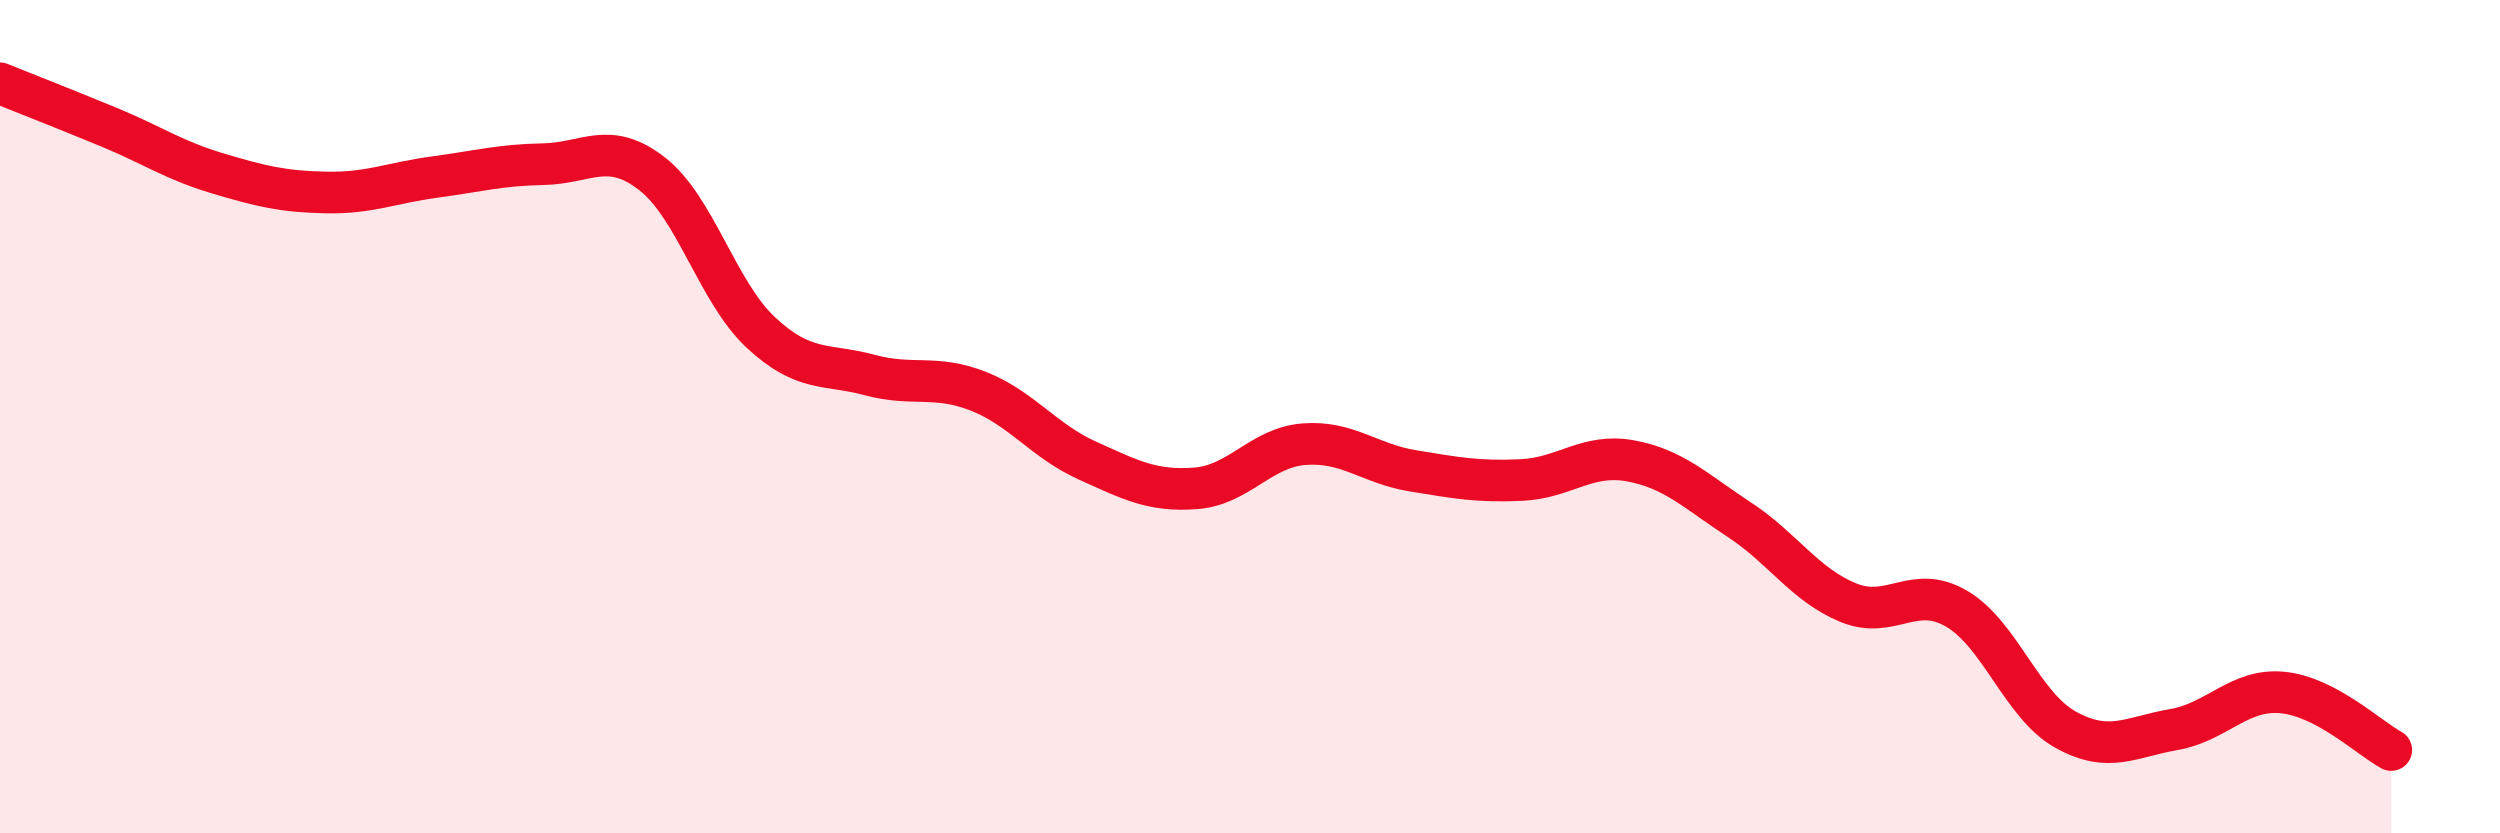
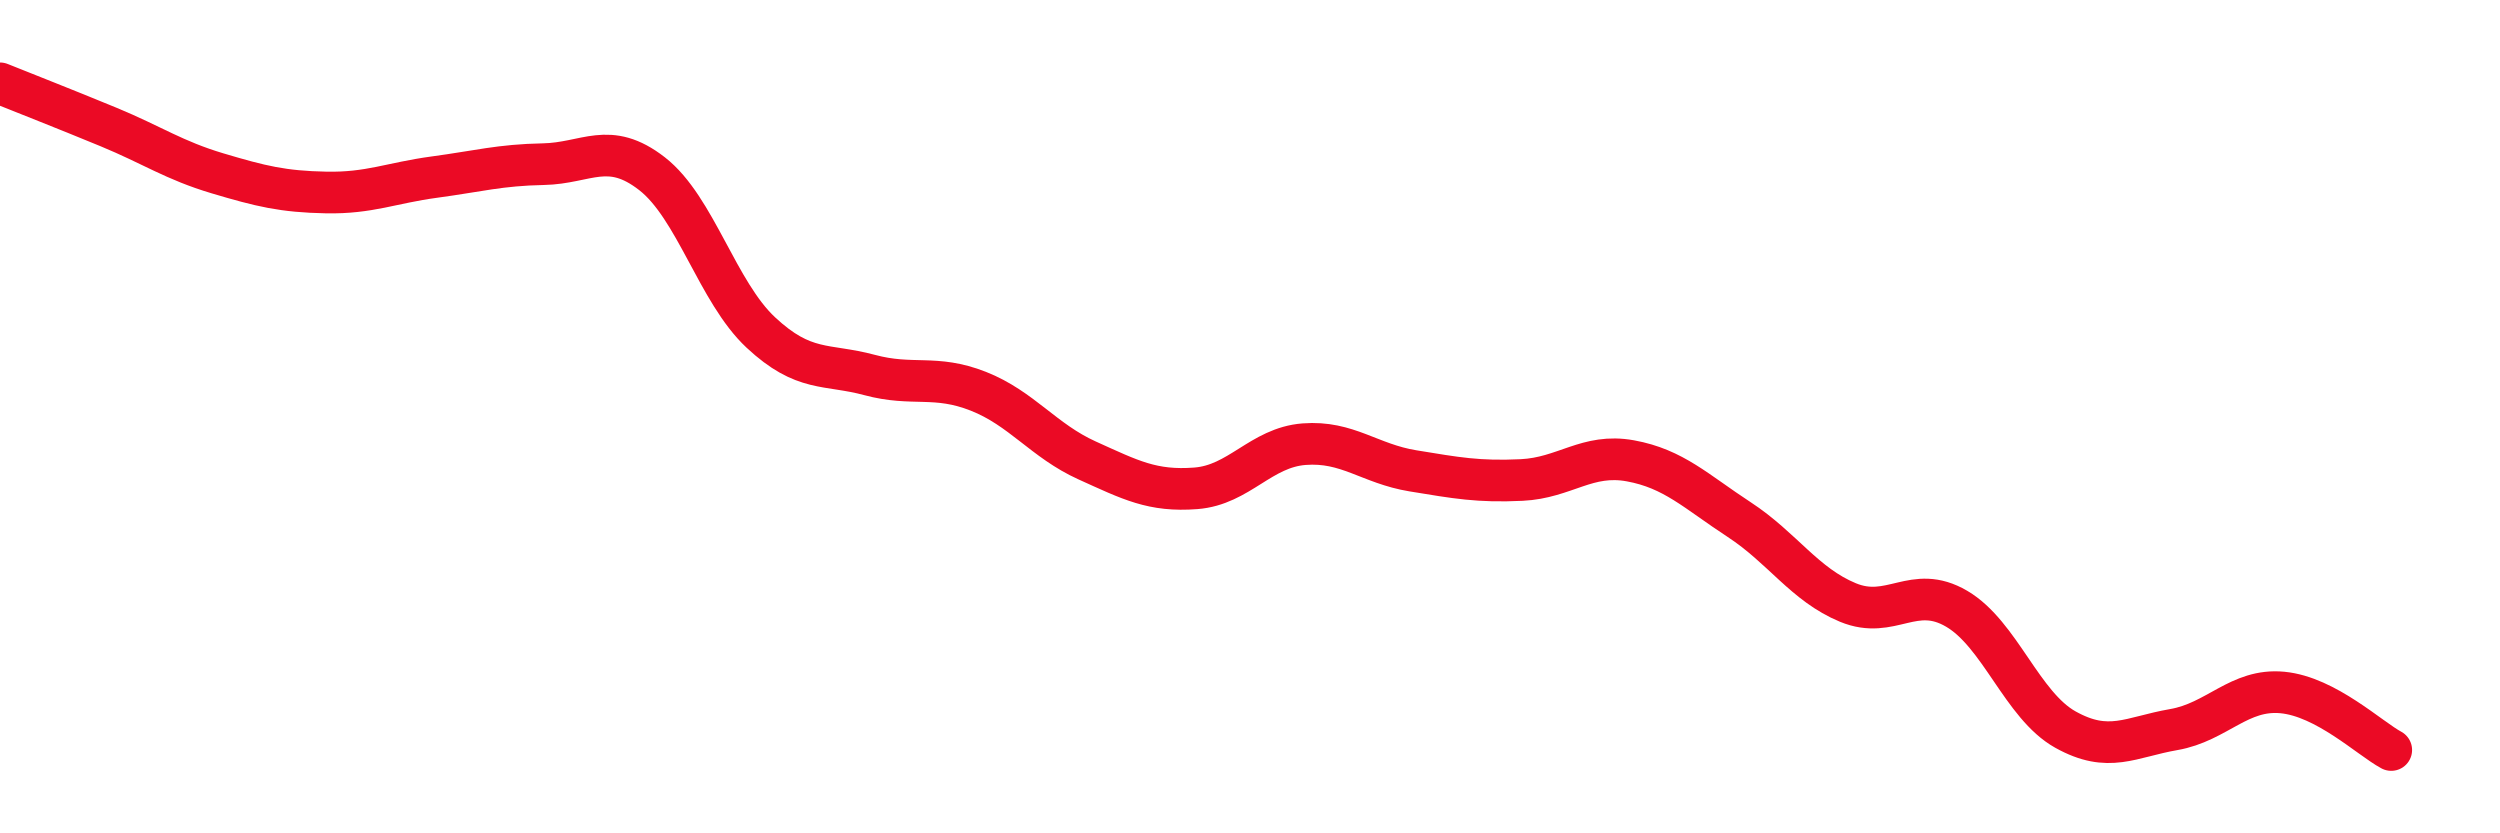
<svg xmlns="http://www.w3.org/2000/svg" width="60" height="20" viewBox="0 0 60 20">
-   <path d="M 0,2 C 0.52,2.21 1.57,2.62 2.61,3.05 C 3.65,3.48 4.18,3.85 5.22,4.16 C 6.26,4.47 6.79,4.6 7.83,4.62 C 8.87,4.64 9.39,4.39 10.43,4.25 C 11.47,4.11 12,3.96 13.04,3.94 C 14.08,3.92 14.61,3.36 15.65,4.17 C 16.69,4.98 17.22,7.01 18.26,7.98 C 19.3,8.95 19.83,8.72 20.87,9 C 21.91,9.28 22.44,8.98 23.48,9.39 C 24.52,9.8 25.05,10.58 26.09,11.05 C 27.13,11.52 27.66,11.8 28.7,11.72 C 29.74,11.64 30.26,10.74 31.3,10.66 C 32.34,10.58 32.87,11.13 33.91,11.3 C 34.95,11.47 35.48,11.57 36.52,11.52 C 37.56,11.47 38.09,10.87 39.13,11.06 C 40.17,11.25 40.7,11.79 41.74,12.47 C 42.78,13.15 43.31,14.03 44.35,14.46 C 45.39,14.89 45.92,14 46.96,14.61 C 48,15.22 48.53,16.93 49.57,17.51 C 50.61,18.09 51.13,17.69 52.17,17.51 C 53.21,17.33 53.74,16.52 54.78,16.62 C 55.82,16.72 56.87,17.72 57.39,18L57.39 20L0 20Z" fill="#EB0A25" opacity="0.1" stroke-linecap="round" stroke-linejoin="round" />
  <path d="M 0,2 C 0.52,2.21 1.57,2.62 2.61,3.05 C 3.65,3.48 4.18,3.85 5.22,4.16 C 6.26,4.47 6.79,4.6 7.83,4.62 C 8.87,4.64 9.39,4.39 10.43,4.25 C 11.47,4.11 12,3.96 13.04,3.94 C 14.08,3.92 14.61,3.36 15.65,4.17 C 16.69,4.98 17.22,7.01 18.26,7.98 C 19.3,8.95 19.83,8.72 20.87,9 C 21.91,9.28 22.44,8.98 23.48,9.39 C 24.52,9.8 25.05,10.58 26.09,11.05 C 27.13,11.52 27.66,11.8 28.7,11.72 C 29.74,11.64 30.26,10.74 31.3,10.66 C 32.34,10.58 32.87,11.13 33.91,11.3 C 34.95,11.47 35.48,11.57 36.52,11.52 C 37.56,11.47 38.09,10.87 39.13,11.06 C 40.17,11.25 40.7,11.79 41.74,12.47 C 42.78,13.15 43.31,14.03 44.35,14.46 C 45.39,14.89 45.92,14 46.96,14.61 C 48,15.22 48.53,16.93 49.57,17.51 C 50.61,18.09 51.13,17.69 52.17,17.51 C 53.21,17.33 53.74,16.52 54.78,16.62 C 55.82,16.72 56.87,17.72 57.39,18" stroke="#EB0A25" stroke-width="1" fill="none" stroke-linecap="round" stroke-linejoin="round" />
</svg>